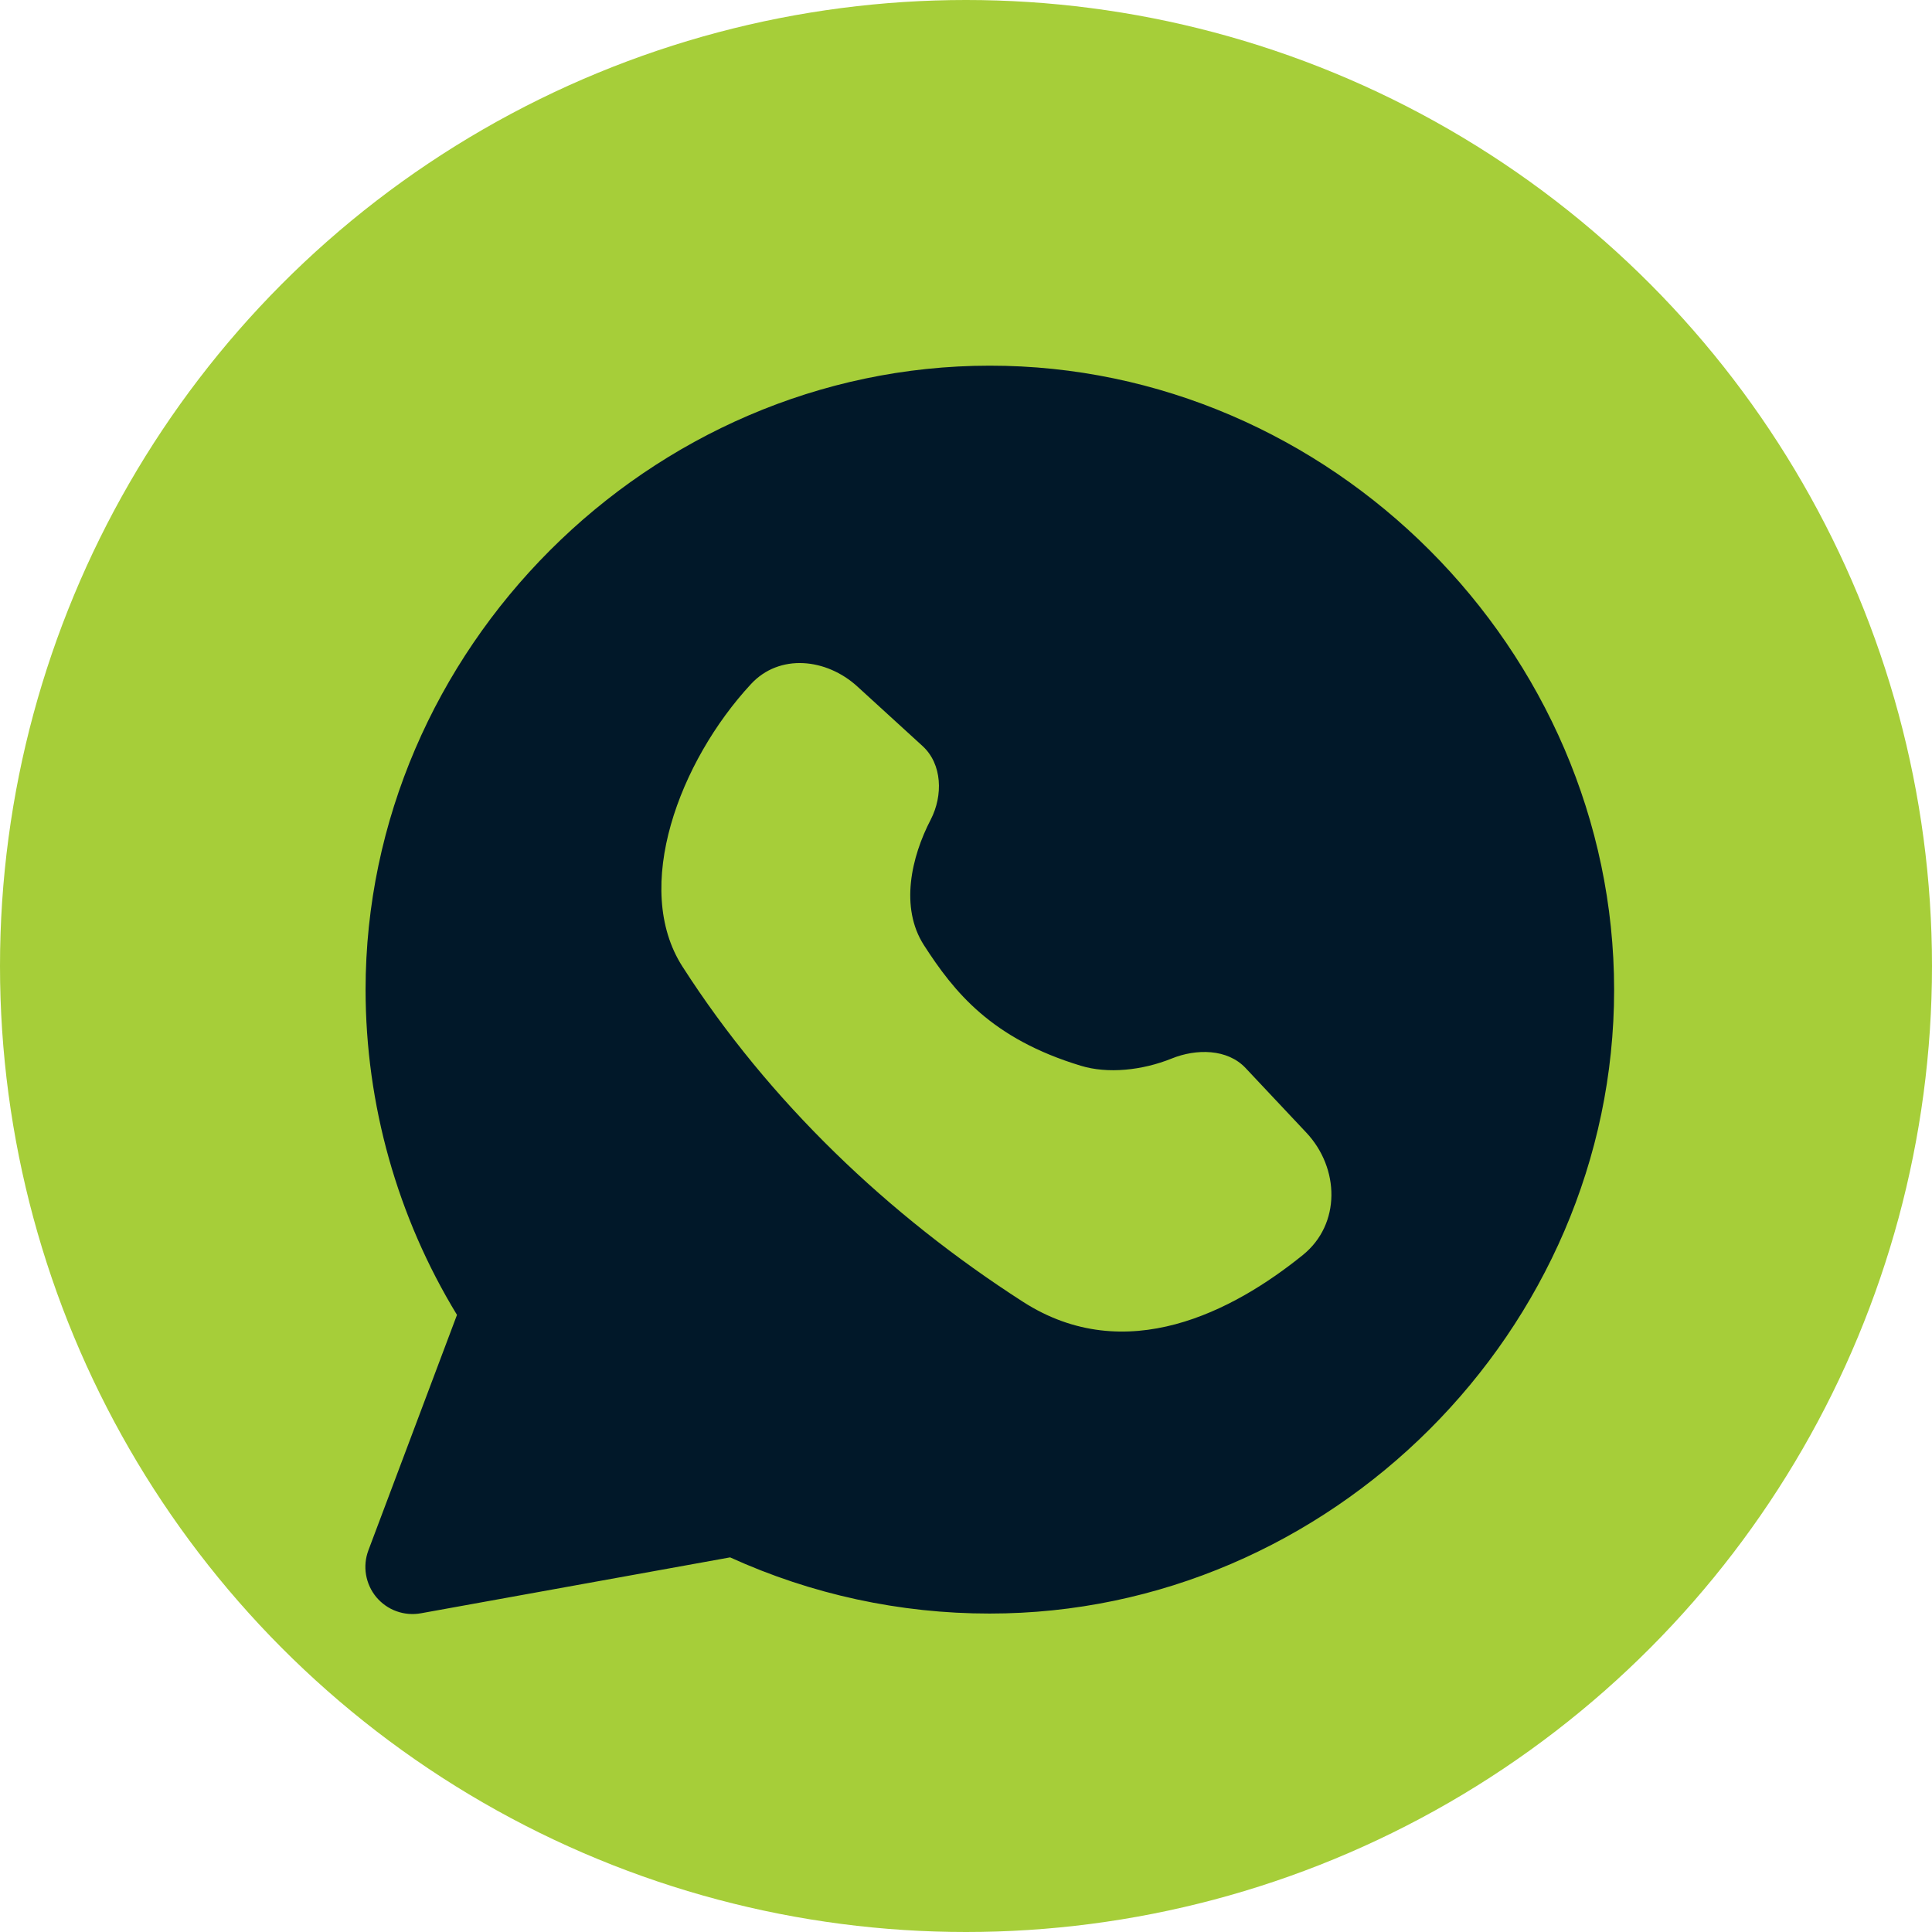
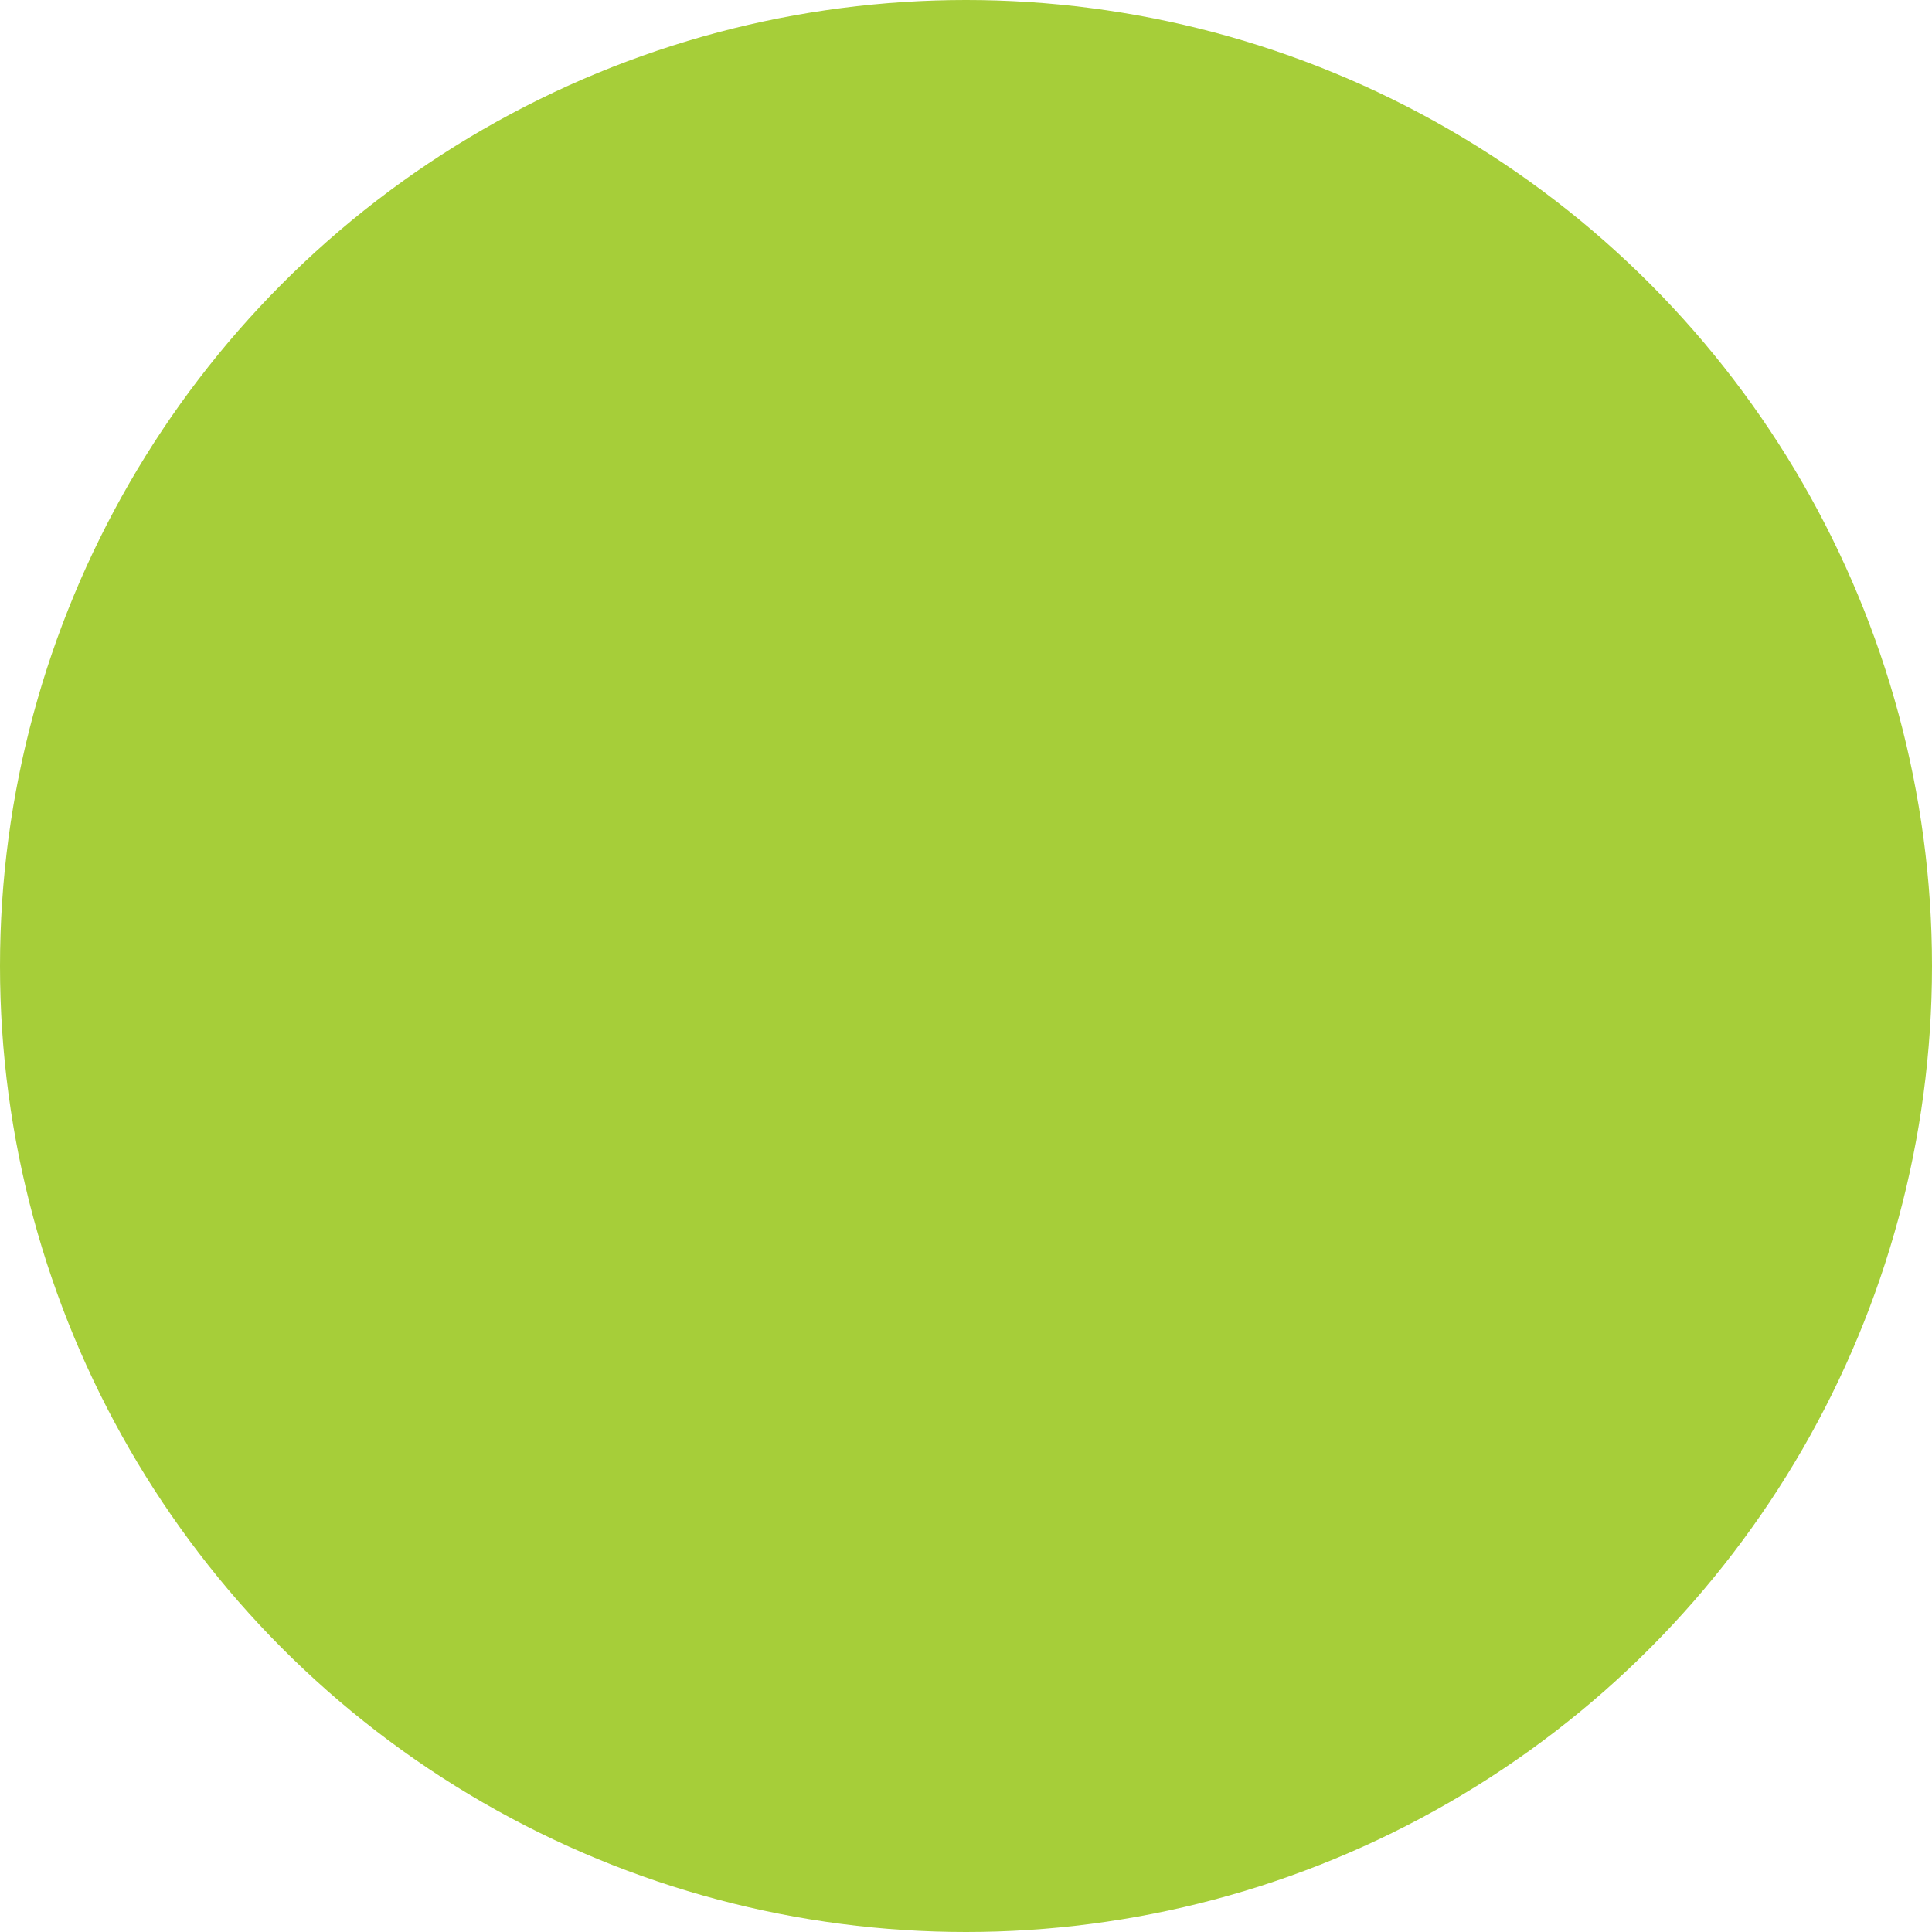
<svg xmlns="http://www.w3.org/2000/svg" width="41" height="41" viewBox="0 0 41 41" fill="none">
  <circle cx="20.5" cy="20.5" r="20.5" fill="#A6CE39" />
  <g clip-path="url(#clip0_47_30)">
-     <path fill-rule="evenodd" clip-rule="evenodd" d="M21 7.76C28.228 7.754 34.254 13.792 34.254 21.006C34.254 28.226 28.228 34.246 21 34.242C19.101 34.243 17.223 33.837 15.494 33.05L8.934 34.236C8.76 34.268 8.58 34.253 8.414 34.193C8.247 34.133 8.1 34.029 7.986 33.894C7.873 33.758 7.798 33.594 7.768 33.419C7.738 33.245 7.756 33.066 7.818 32.9L9.698 27.904C8.431 25.825 7.76 23.438 7.758 21.004C7.76 13.79 13.78 7.764 21 7.76ZM27.65 26.632C26.176 27.824 23.894 29.028 21.712 27.628C18.852 25.79 16.32 23.376 14.484 20.514C13.406 18.838 14.42 16.154 15.936 14.518C16.54 13.864 17.536 13.968 18.194 14.568L19.578 15.832C19.998 16.216 20.014 16.884 19.752 17.392C19.338 18.188 19.094 19.258 19.606 20.056C20.25 21.056 21.042 22.042 22.934 22.616C23.506 22.792 24.24 22.716 24.864 22.464C25.386 22.252 26.048 22.254 26.434 22.666L27.722 24.036C28.432 24.792 28.456 25.98 27.65 26.632Z" fill="#011829" />
-   </g>
+     </g>
  <defs>
    <clipPath id="clip0_47_30">
      <rect width="28" height="28" fill="white" transform="translate(7 7)" />
    </clipPath>
  </defs>
</svg>